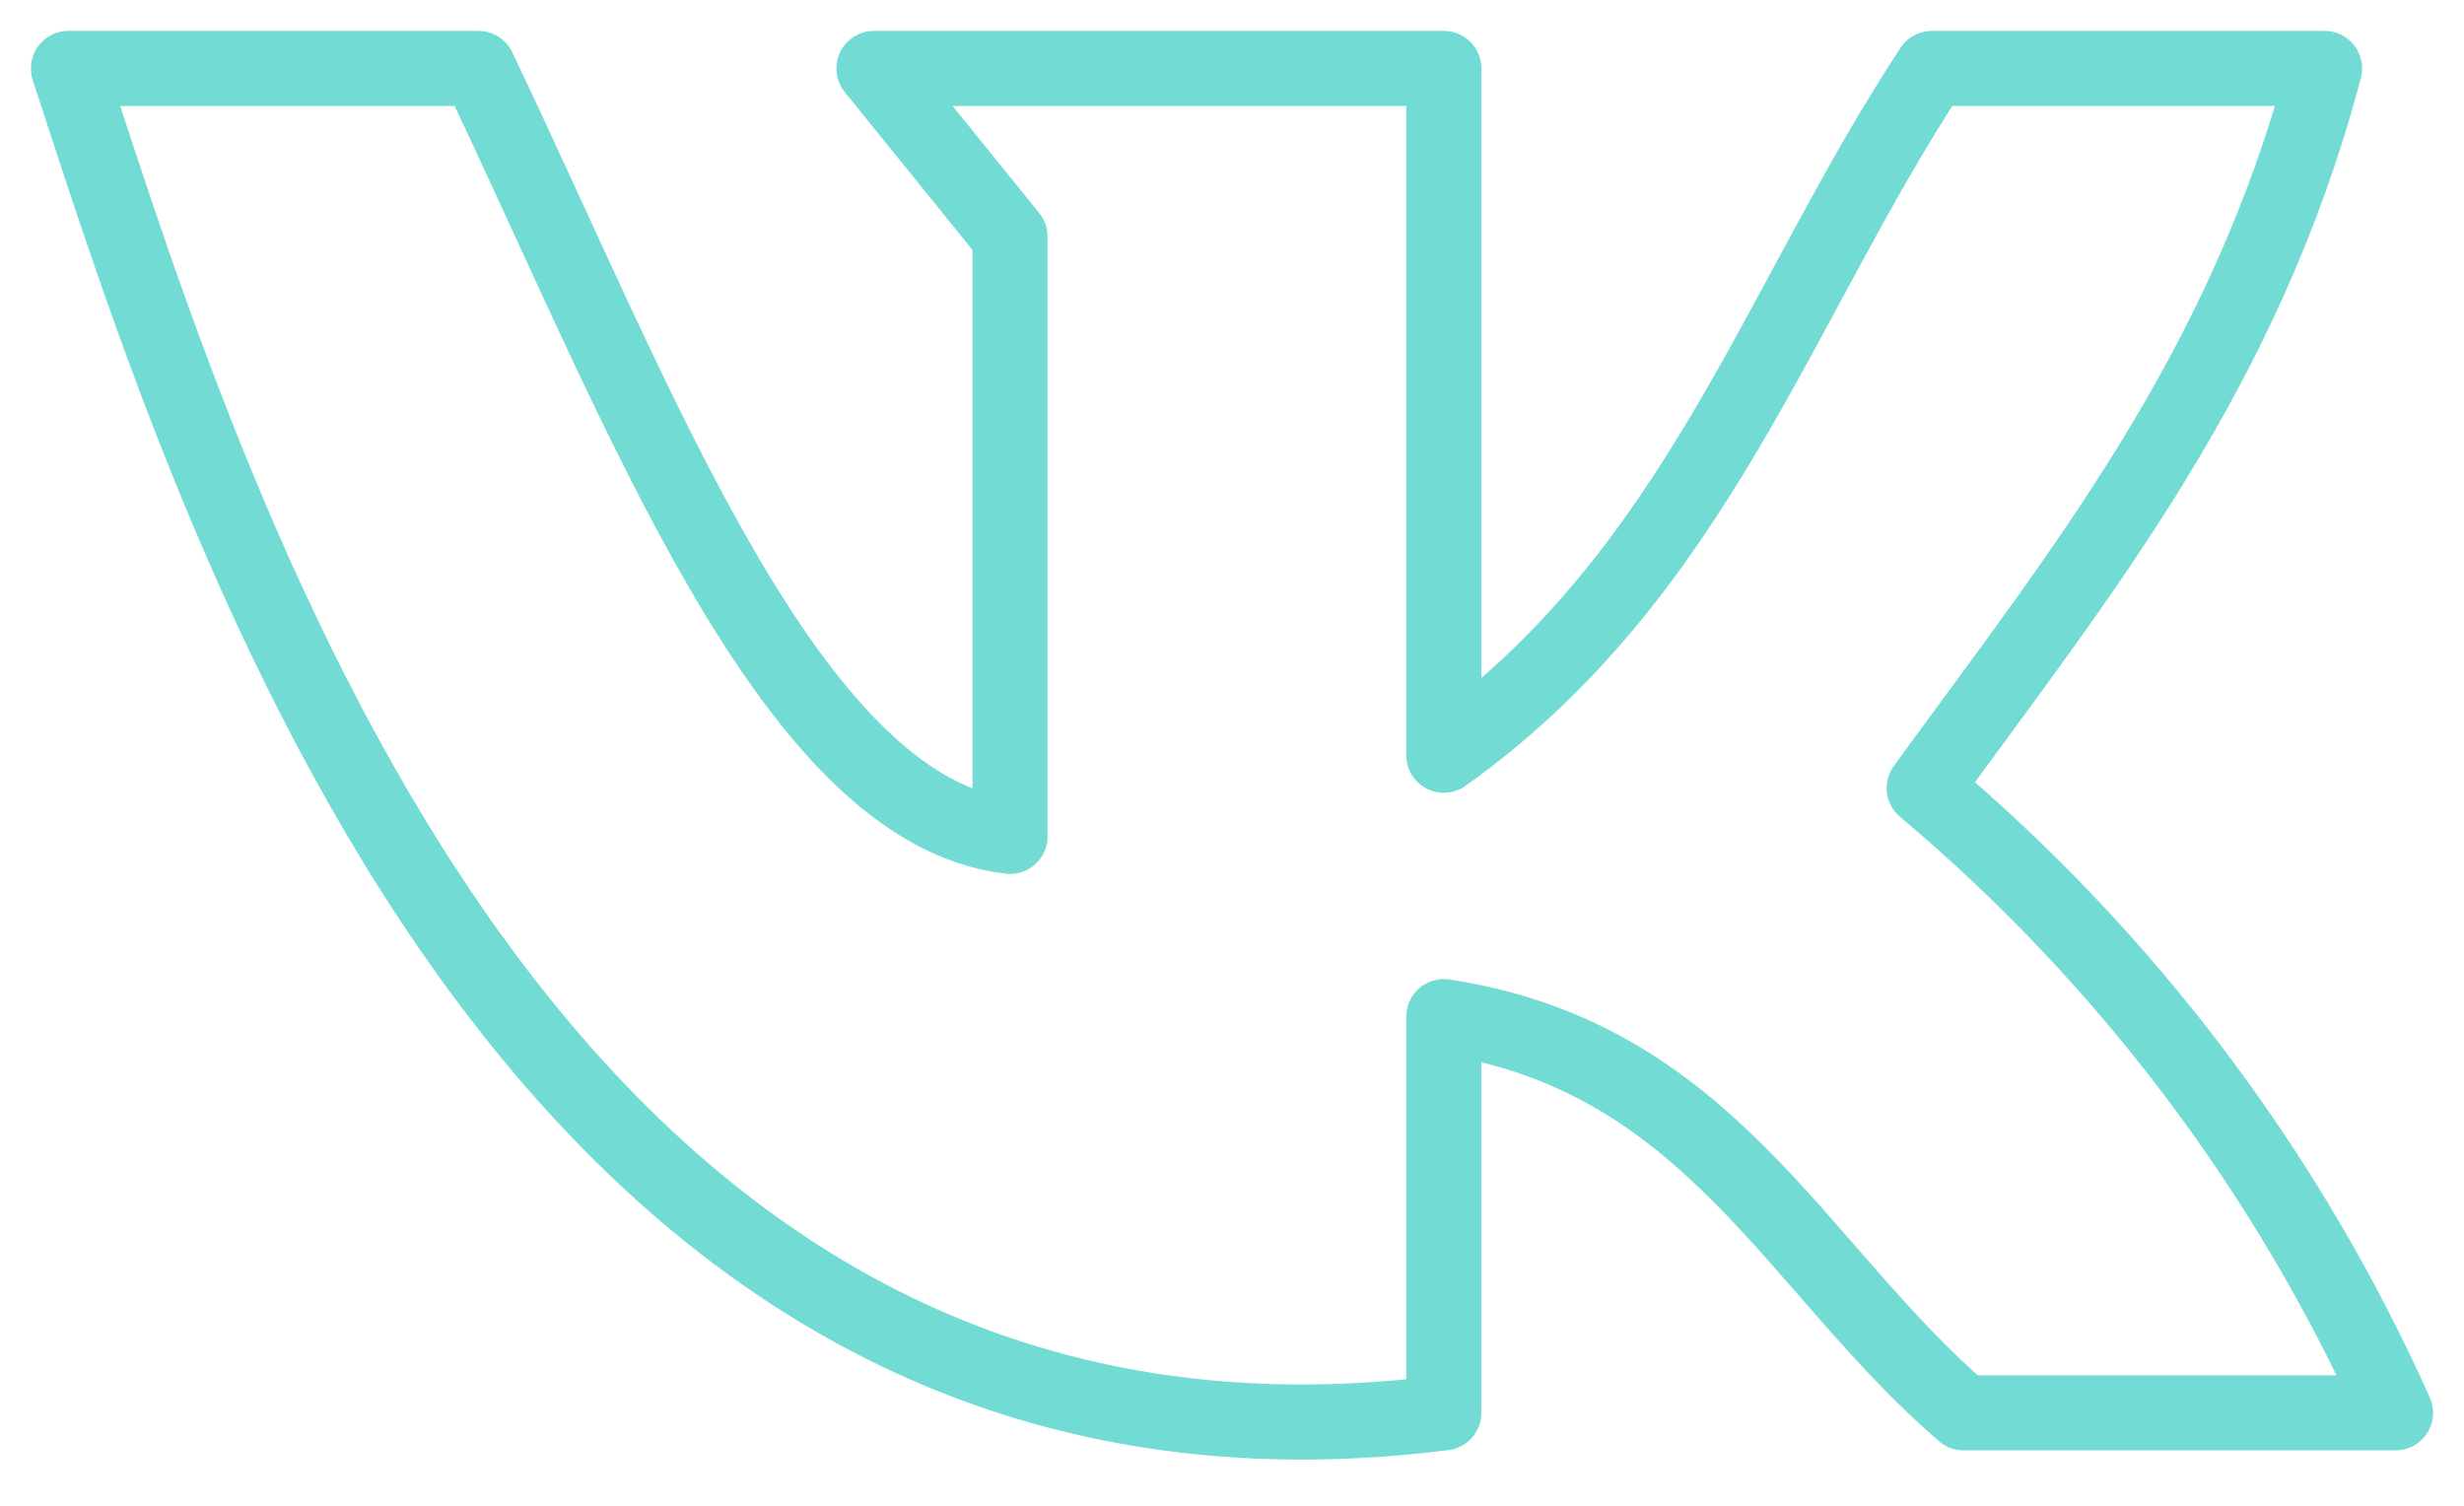
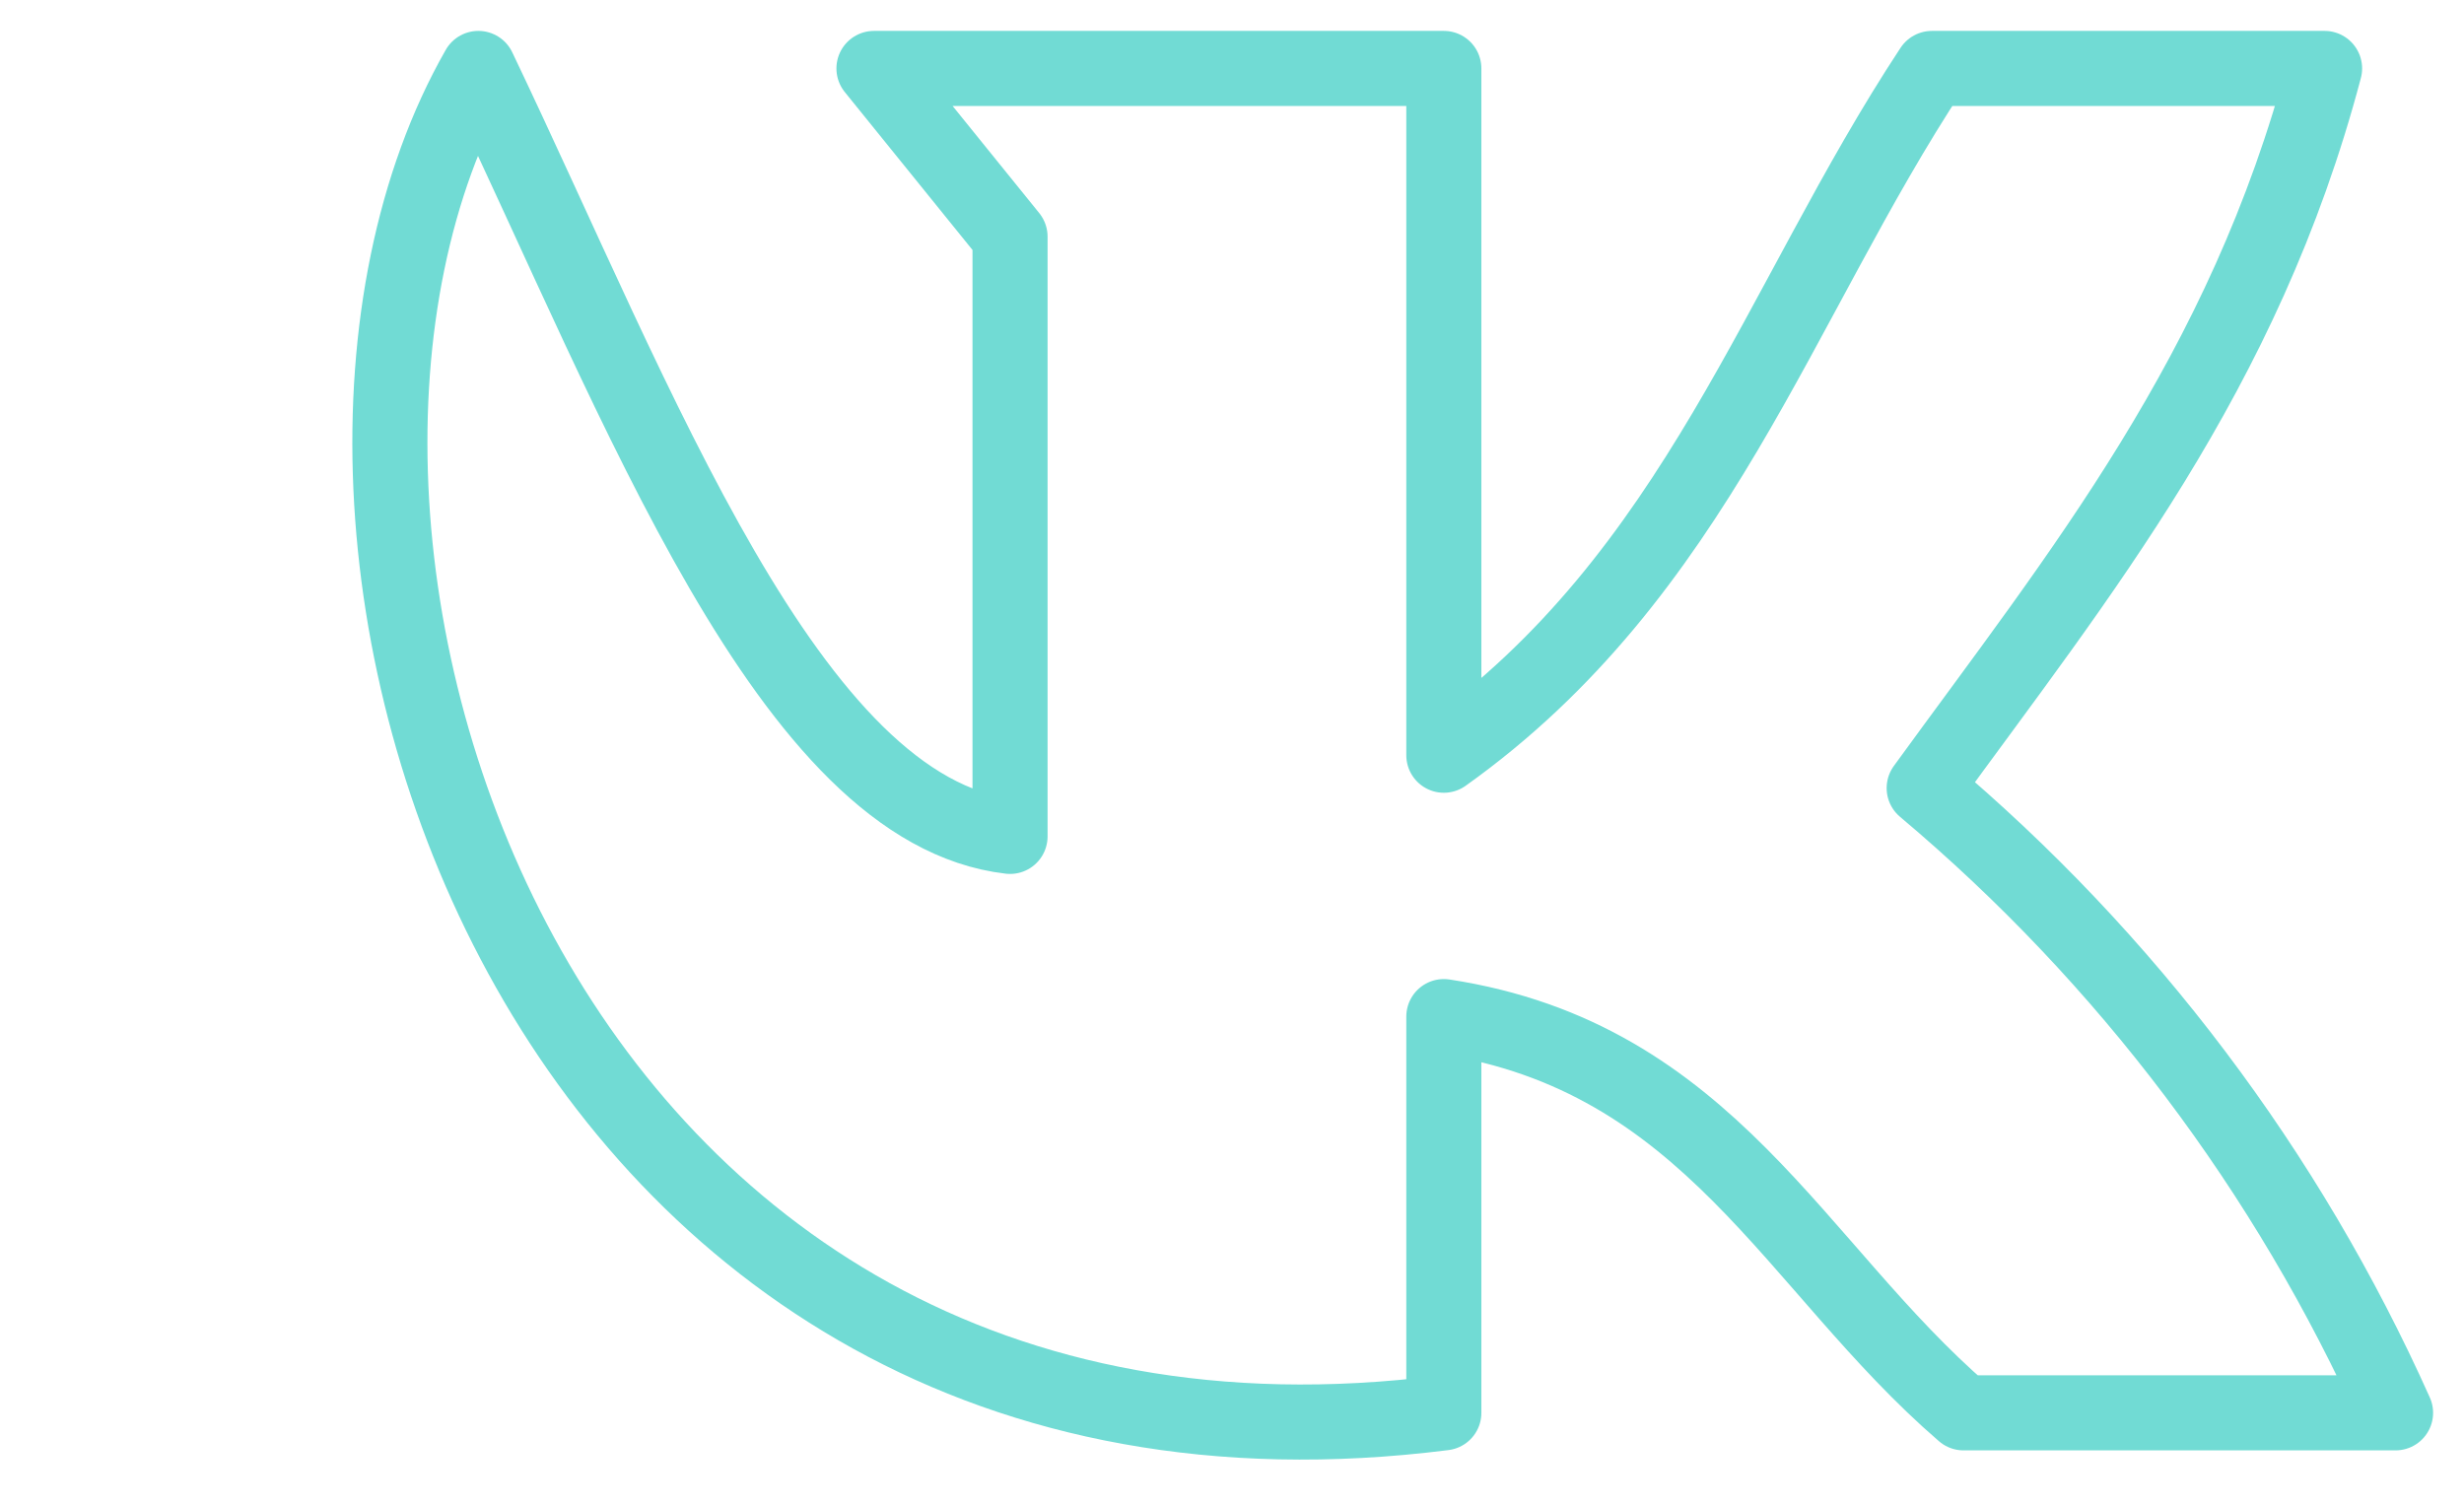
<svg xmlns="http://www.w3.org/2000/svg" width="36" height="22" viewBox="0 0 36 22" fill="none">
-   <path d="M21.095 20.642V14.853C24.983 15.446 26.212 18.506 28.688 20.642H35C33.422 17.119 31.067 13.998 28.113 11.514C30.38 8.393 32.786 5.455 33.963 1H28.226C25.977 4.409 24.791 8.402 21.095 11.034V1H12.769L14.757 3.458V12.22C11.531 11.845 9.352 5.943 6.989 1H1C3.179 7.678 7.765 22.333 21.095 20.642Z" stroke="#71DBD4" stroke-width="1.097" stroke-linecap="round" stroke-linejoin="round" />
+   <path d="M21.095 20.642V14.853C24.983 15.446 26.212 18.506 28.688 20.642H35C33.422 17.119 31.067 13.998 28.113 11.514C30.38 8.393 32.786 5.455 33.963 1H28.226C25.977 4.409 24.791 8.402 21.095 11.034V1H12.769L14.757 3.458V12.22C11.531 11.845 9.352 5.943 6.989 1C3.179 7.678 7.765 22.333 21.095 20.642Z" stroke="#71DBD4" stroke-width="1.097" stroke-linecap="round" stroke-linejoin="round" />
</svg>